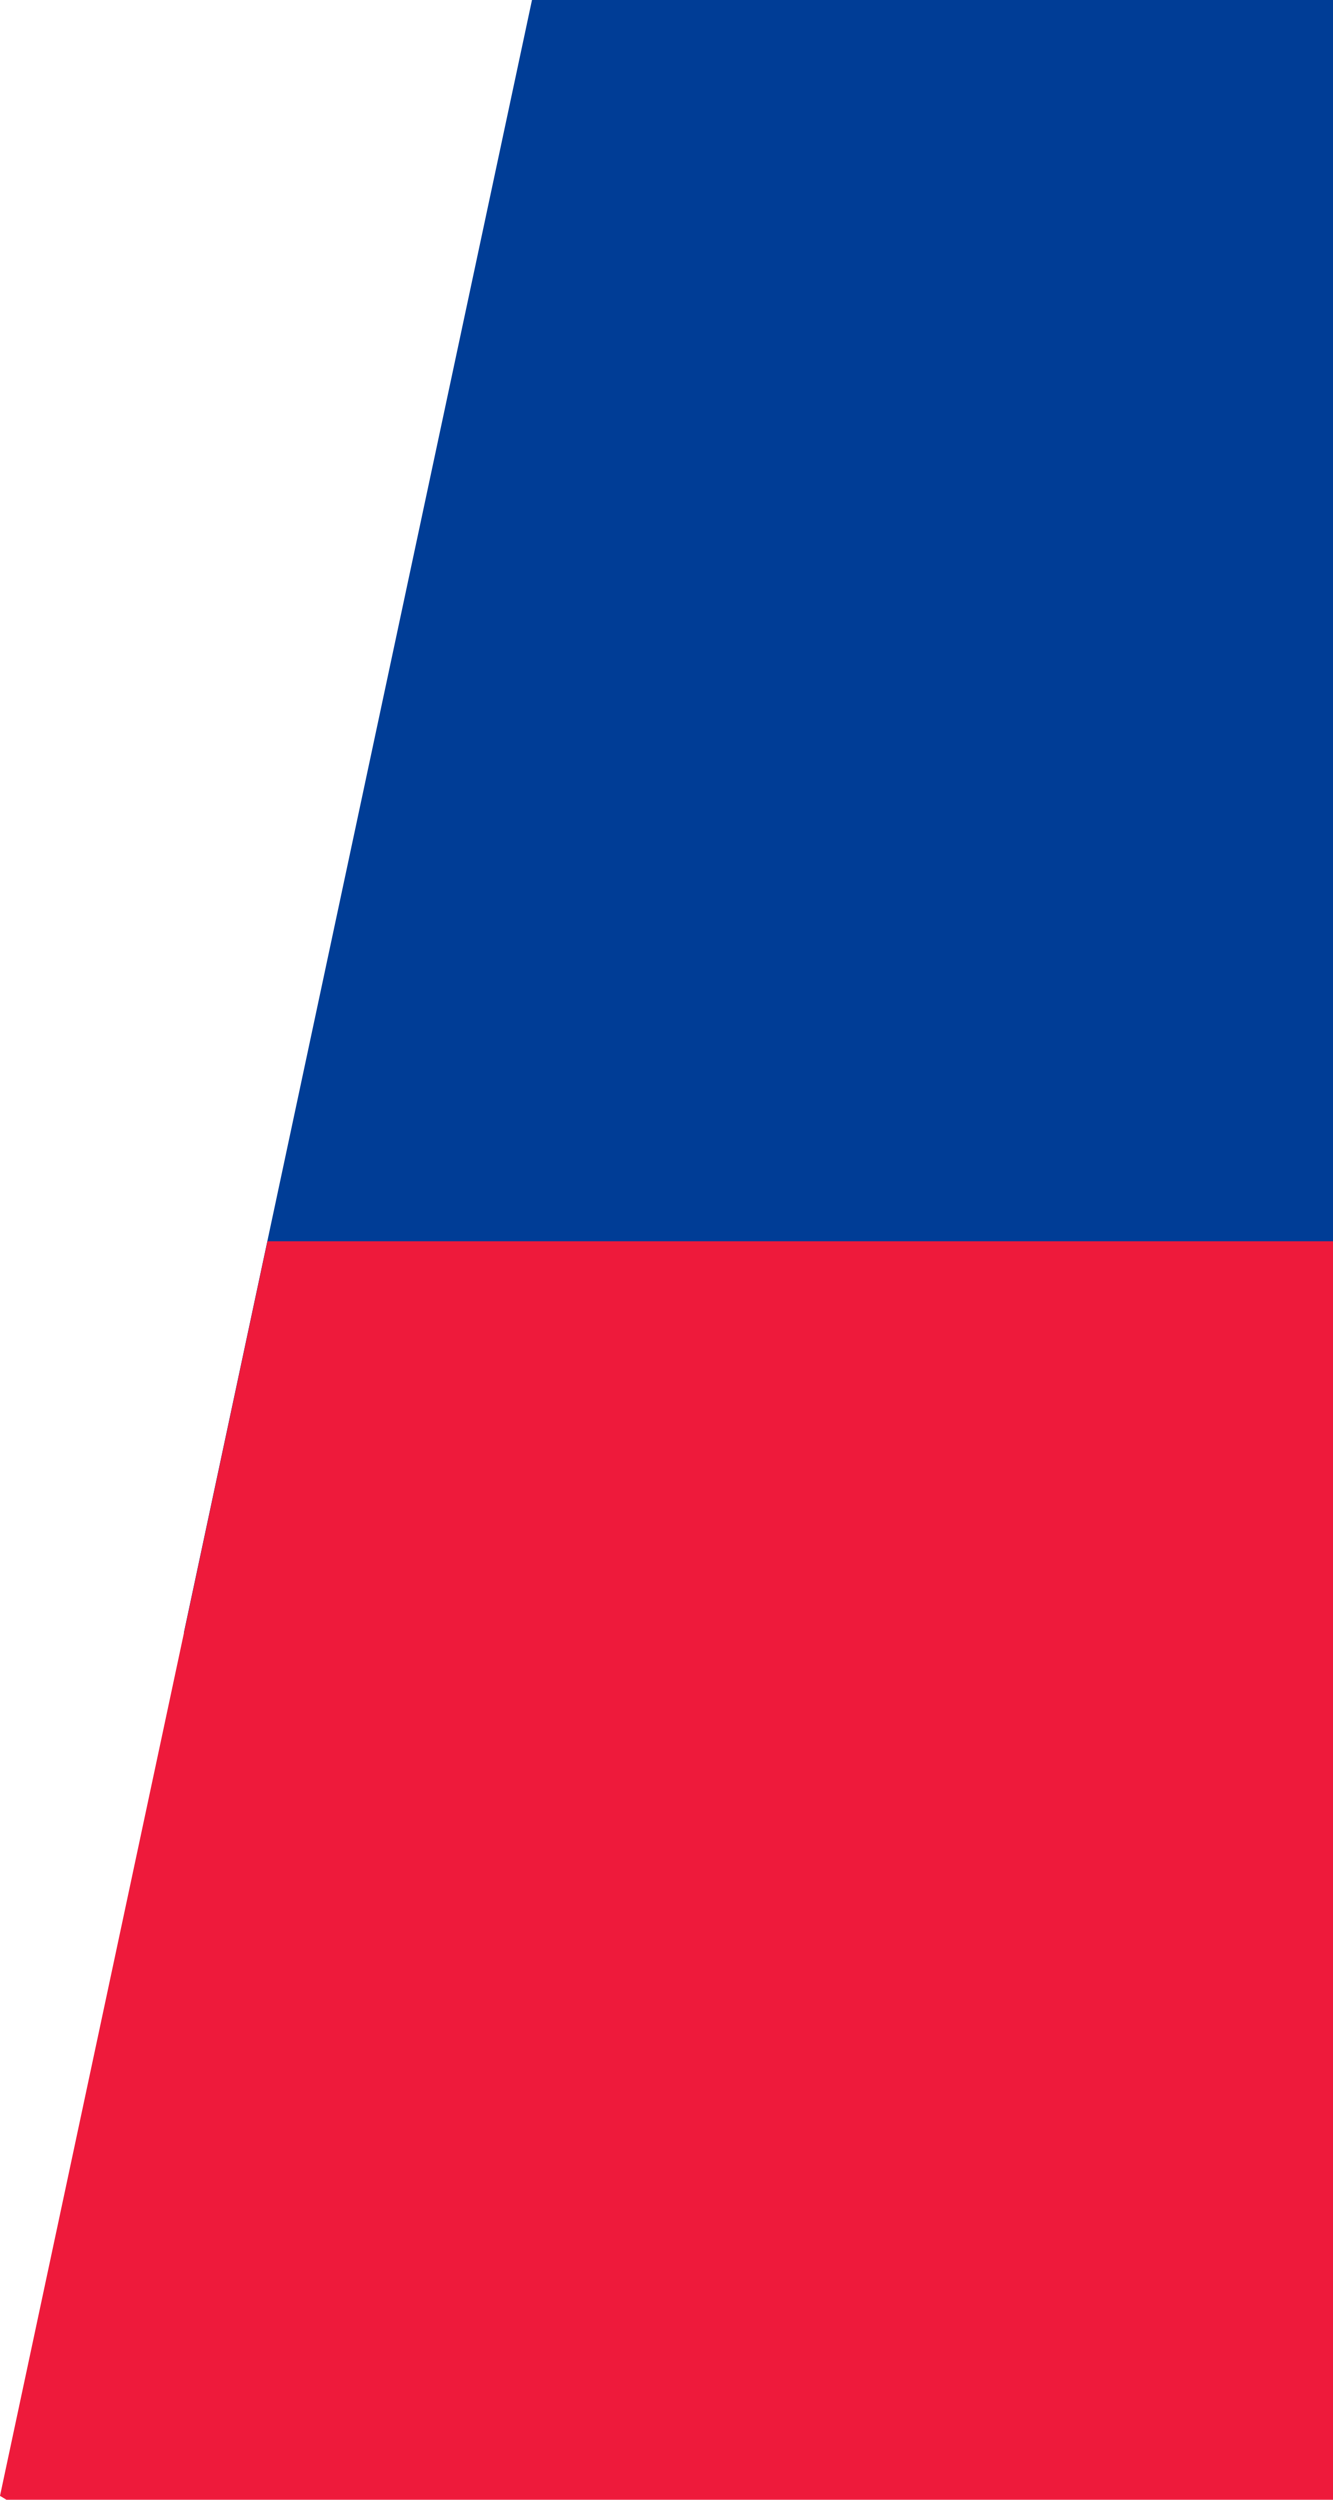
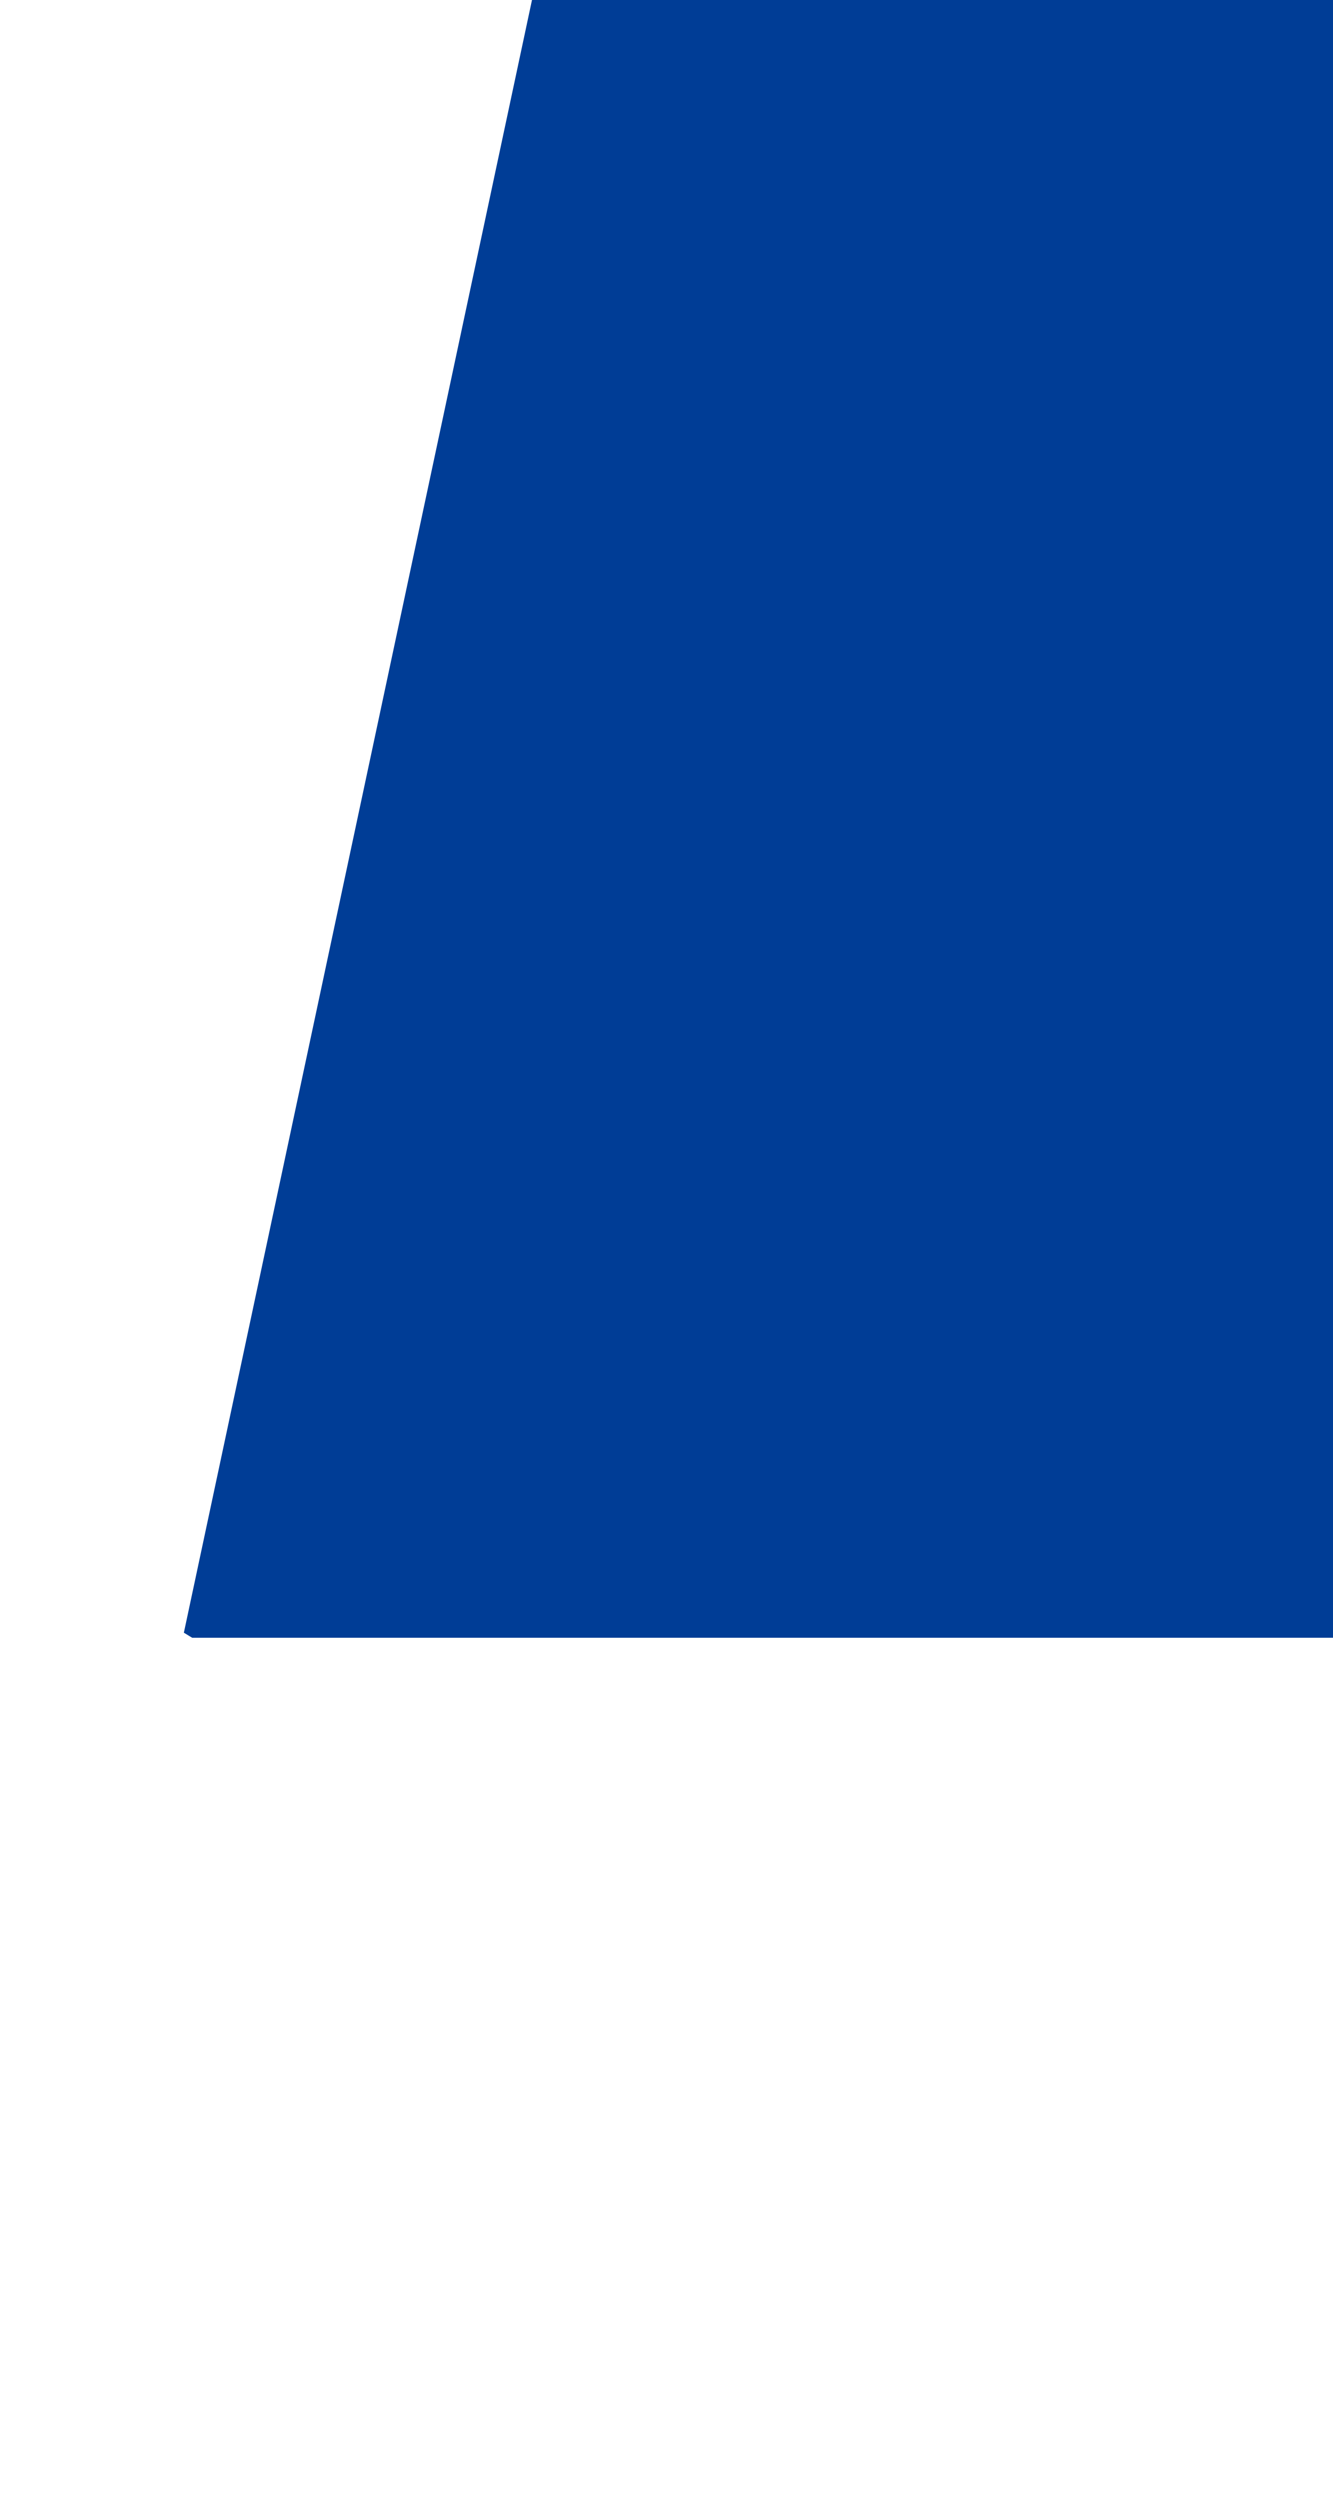
<svg xmlns="http://www.w3.org/2000/svg" width="232" height="435" viewBox="0 0 232 435" fill="none">
  <path fill-rule="evenodd" clip-rule="evenodd" d="M334 285H33.447L32 284.121L92.589 0H334V285Z" fill="#003D96" />
-   <path fill-rule="evenodd" clip-rule="evenodd" d="M232 435H1.112L3.78318e-06 434.325L46.545 216H232V435Z" fill="#EE1A3B" />
</svg>